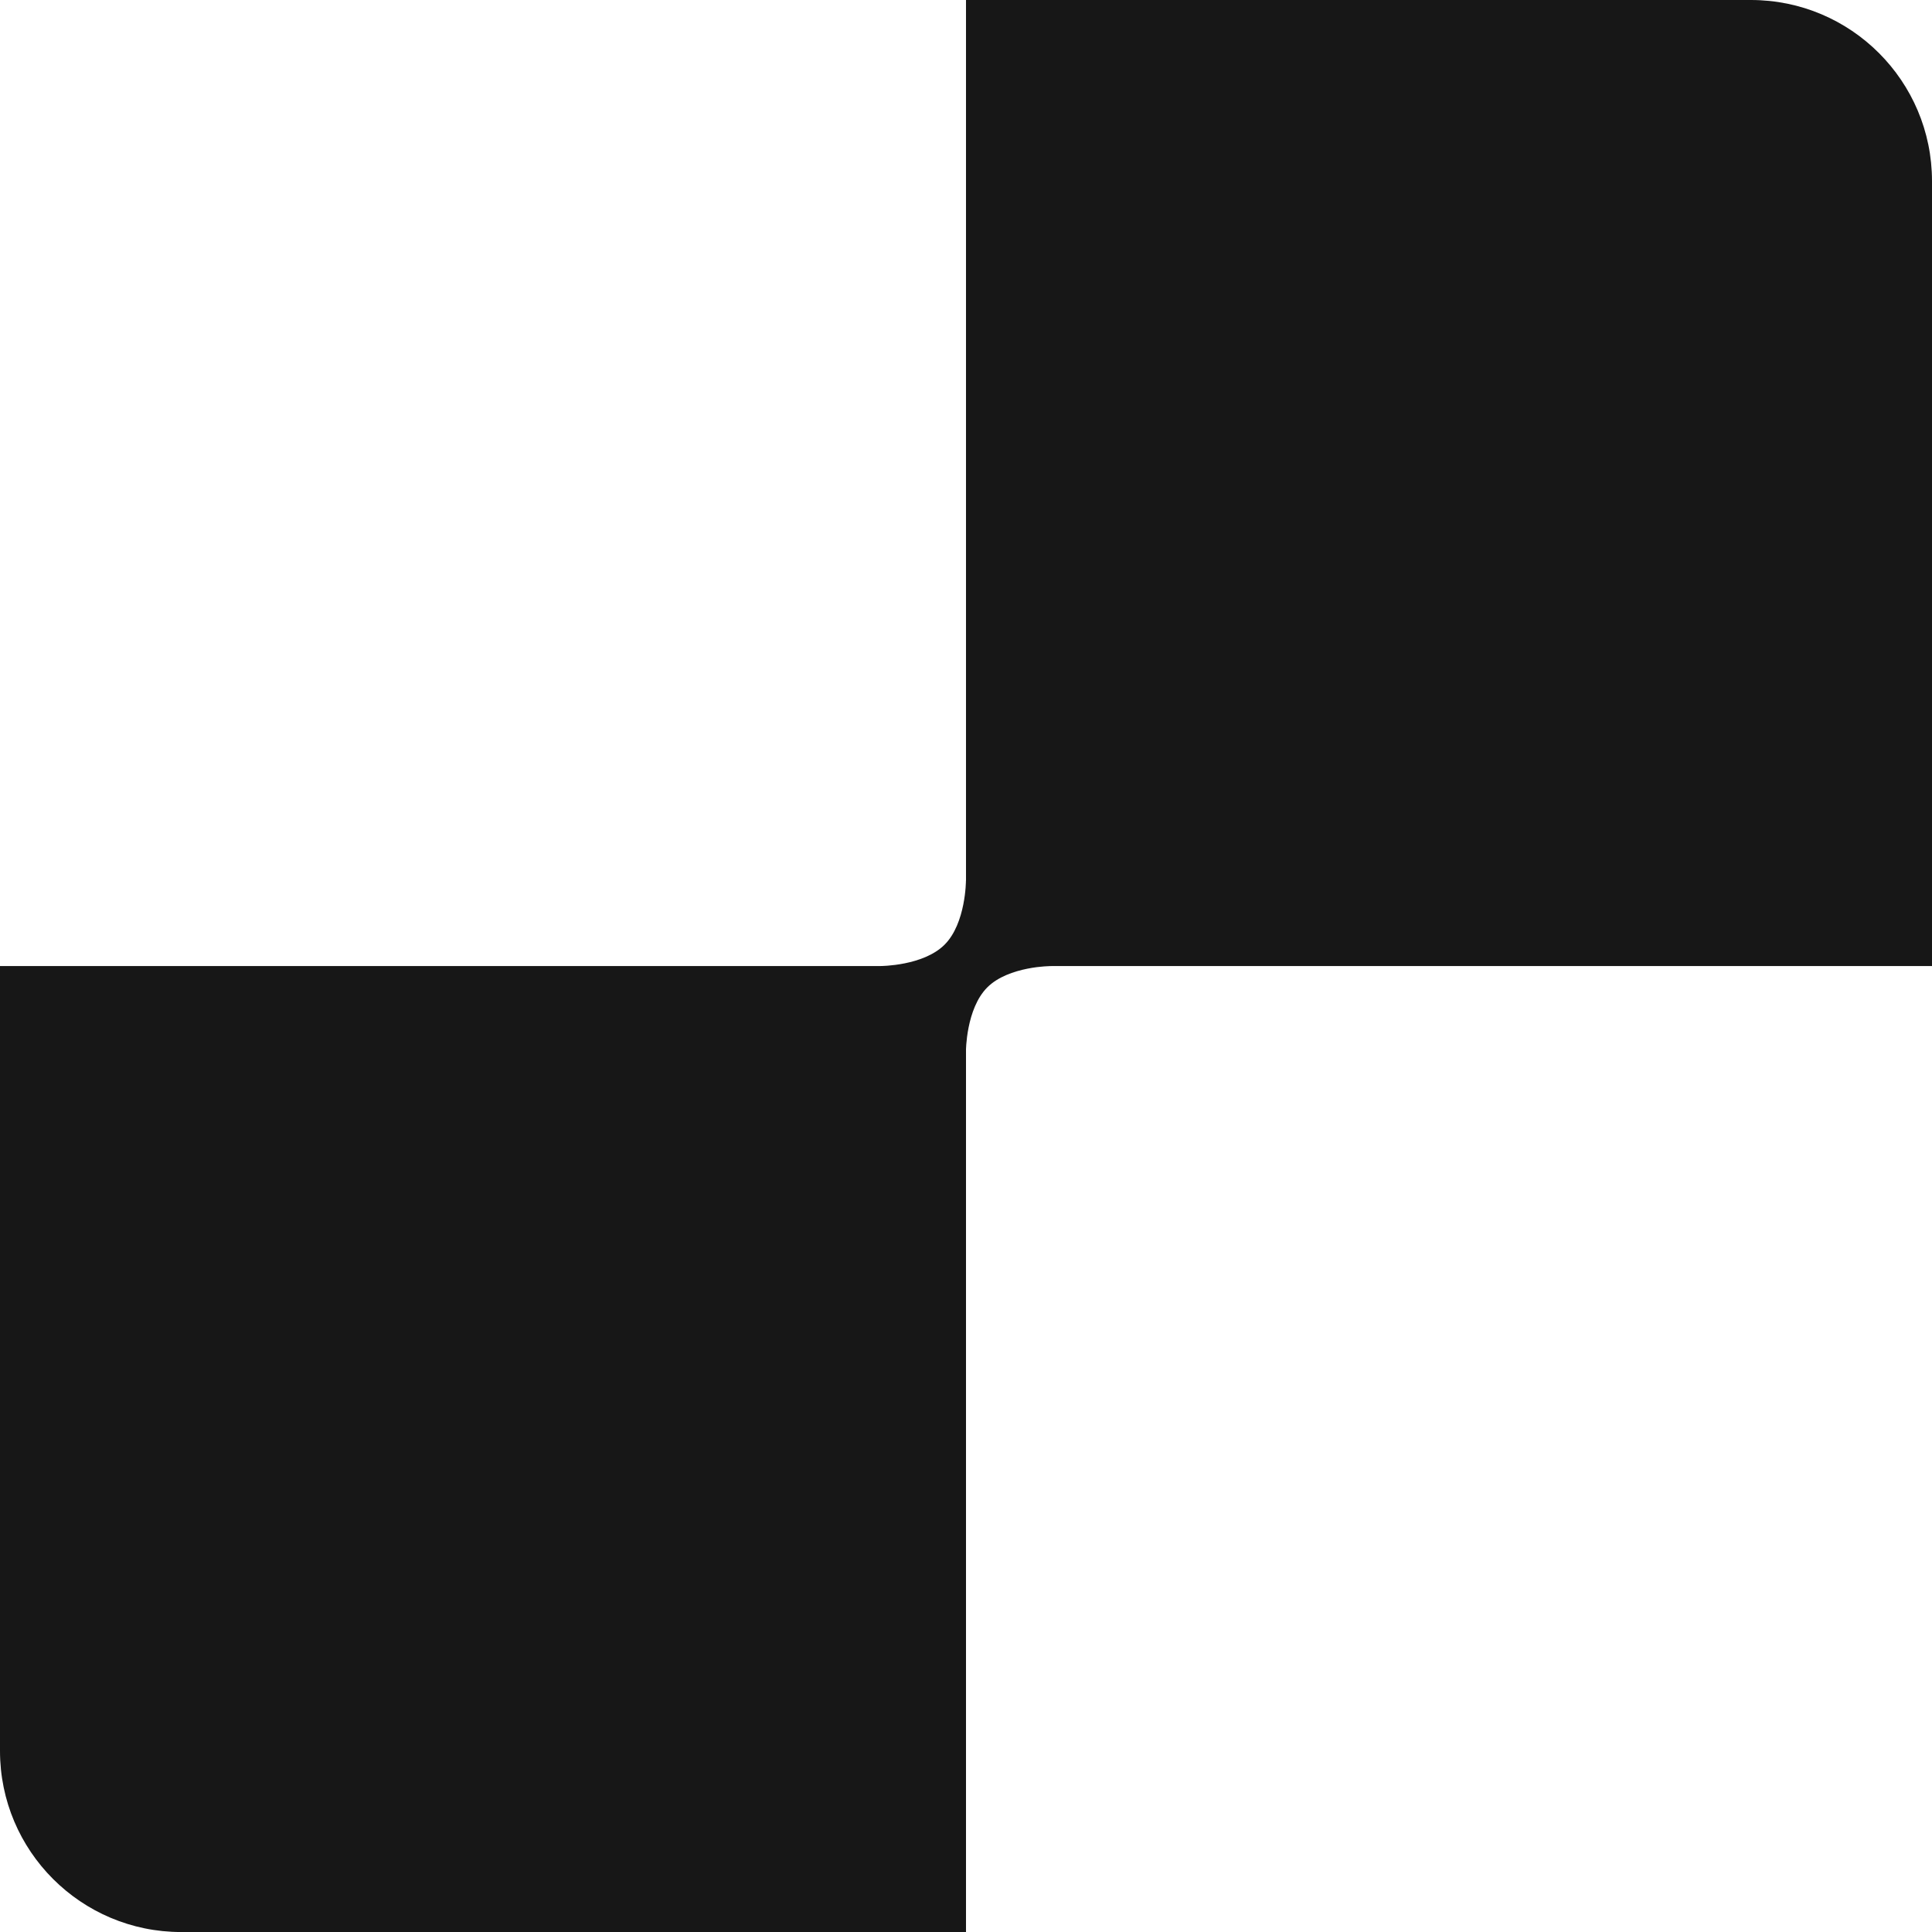
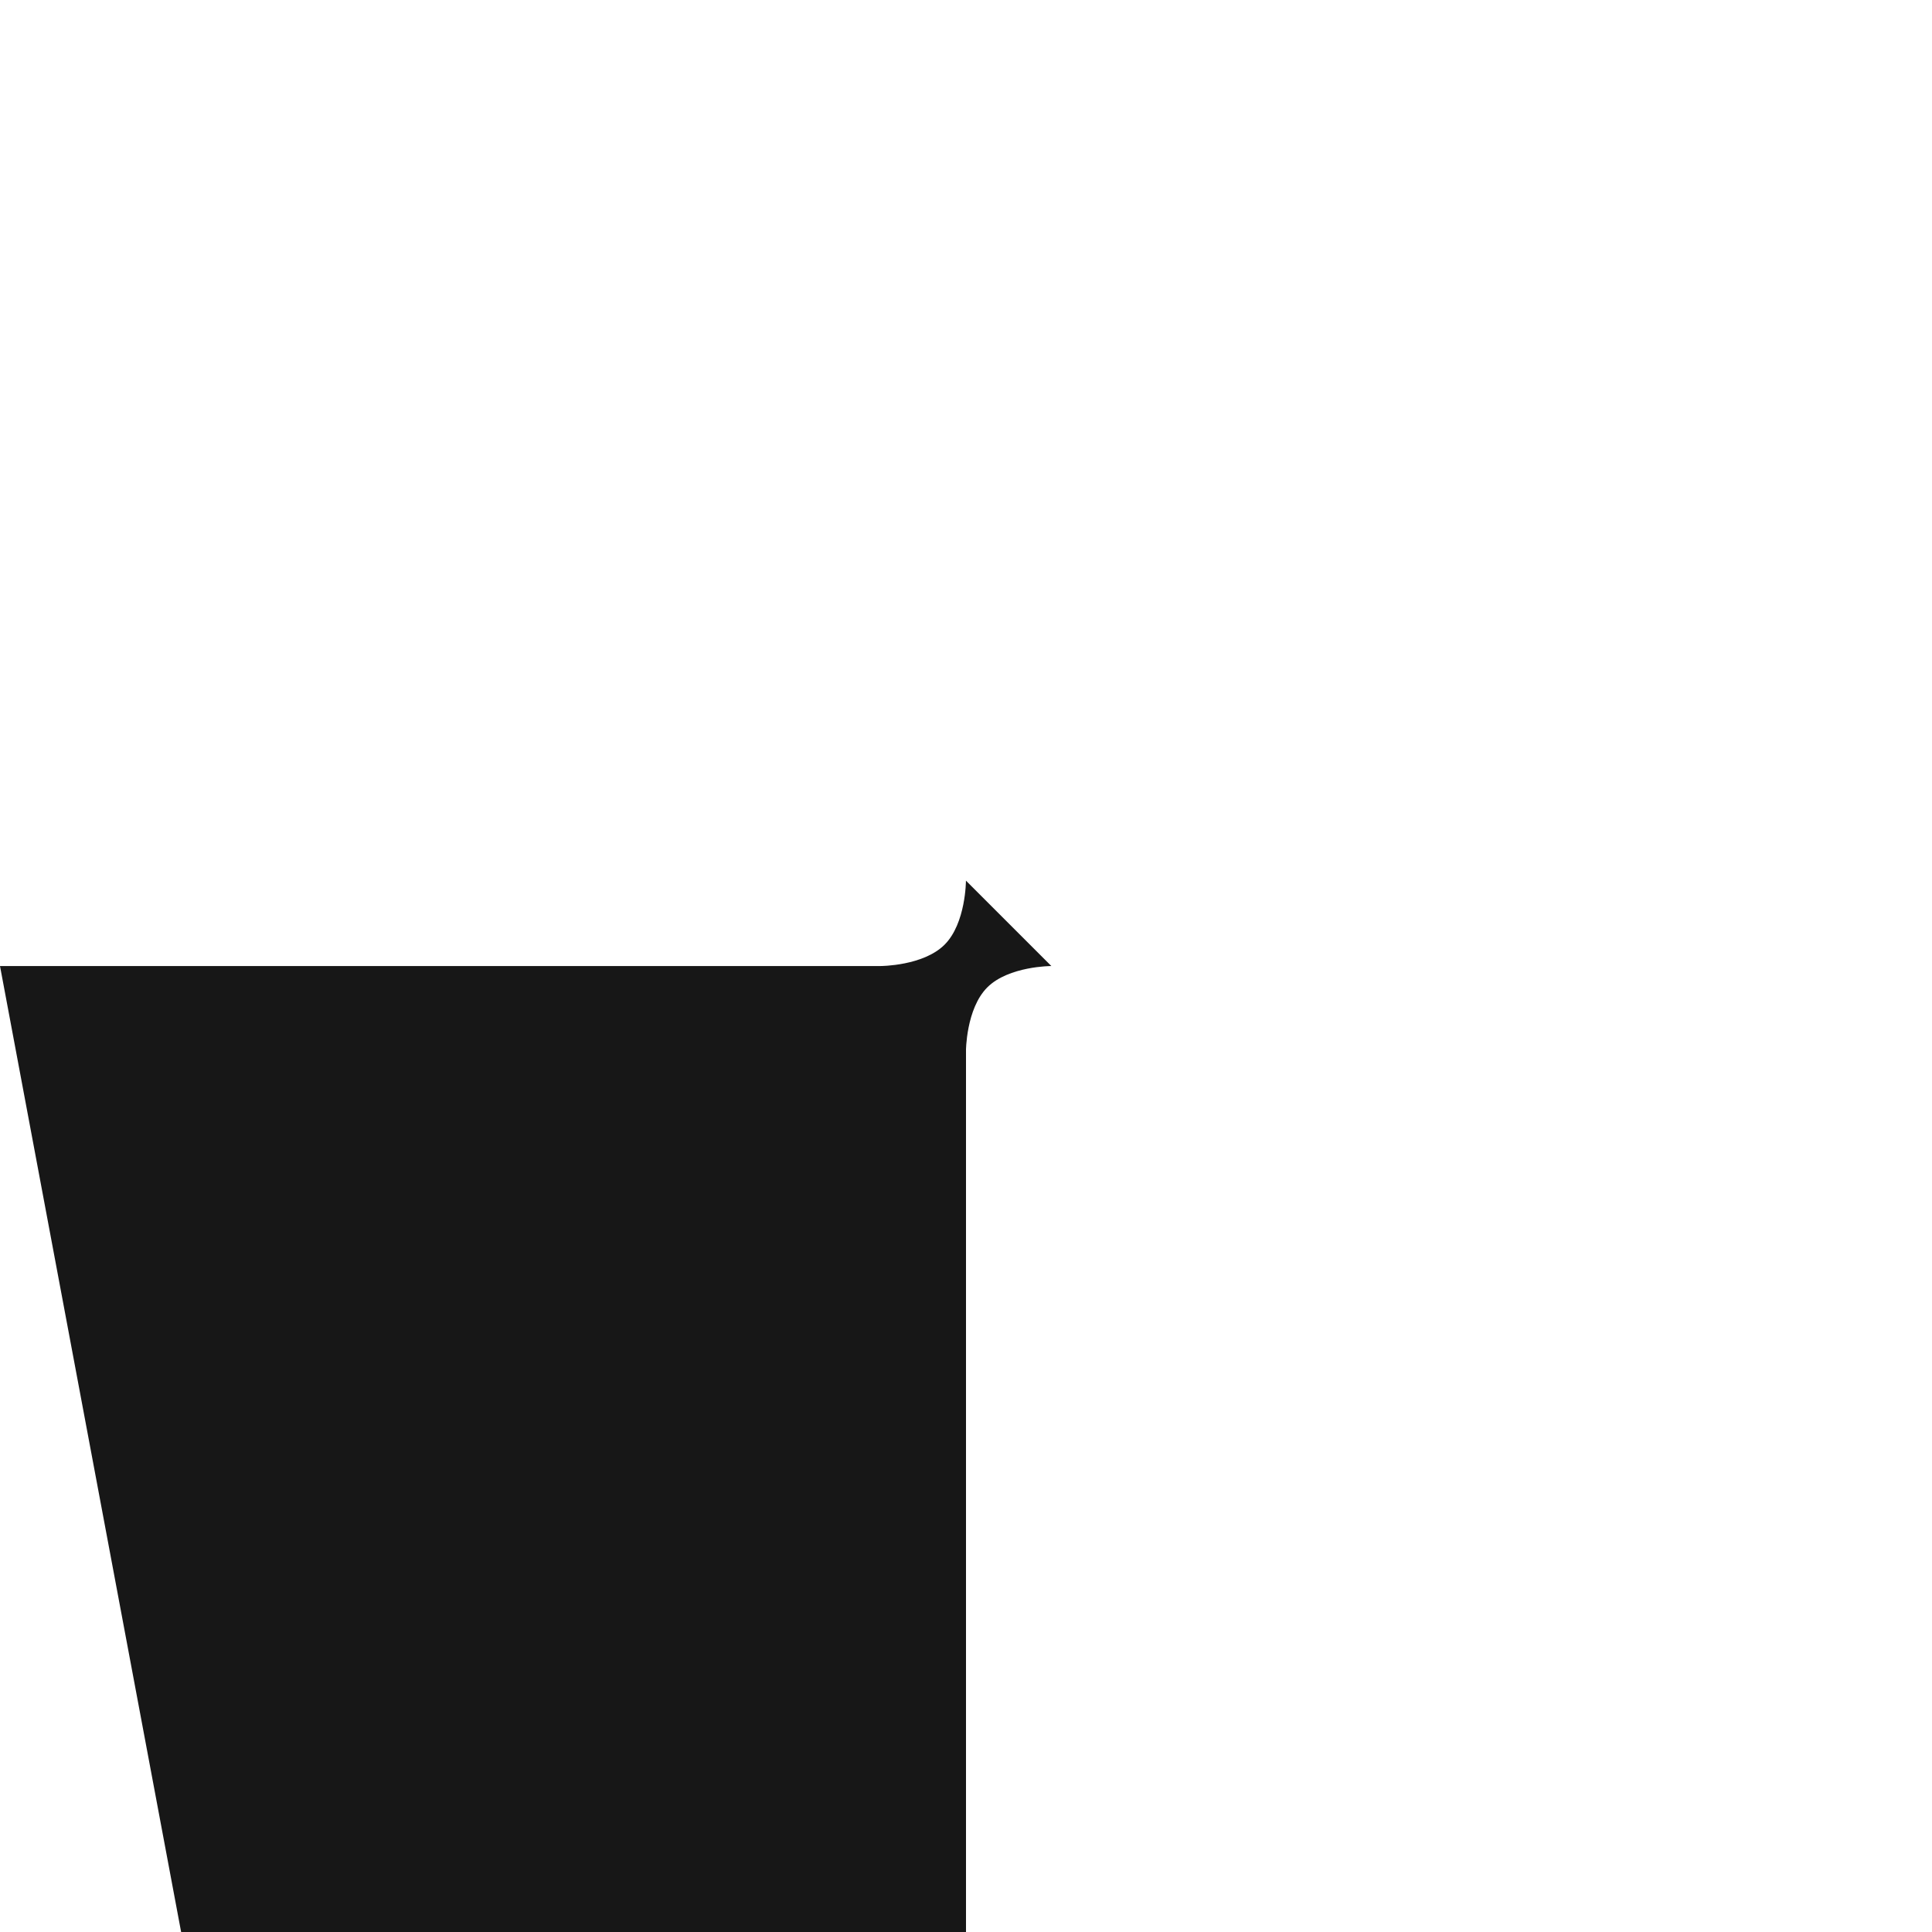
<svg xmlns="http://www.w3.org/2000/svg" width="64" height="64" viewBox="0 0 64 64" fill="none">
-   <path d="M6 64.001C2.686 64.001 0 61.314 0 58.001L0 32.001H32V64.001H6Z" fill="#171717" />
-   <path d="M32 32.001V0H58C61.314 0 64 2.687 64 6V32.001H32Z" fill="#171717" />
+   <path d="M6 64.001L0 32.001H32V64.001H6Z" fill="#171717" />
  <path d="M29.17 32.001C29.17 32.001 30.584 32.001 31.291 31.293C31.998 30.586 31.998 29.172 31.998 29.172L34.827 32.001C34.827 32.001 33.413 32.001 32.706 32.708C31.998 33.415 31.998 34.829 31.998 34.829L29.17 32.001Z" fill="#171717" />
</svg>